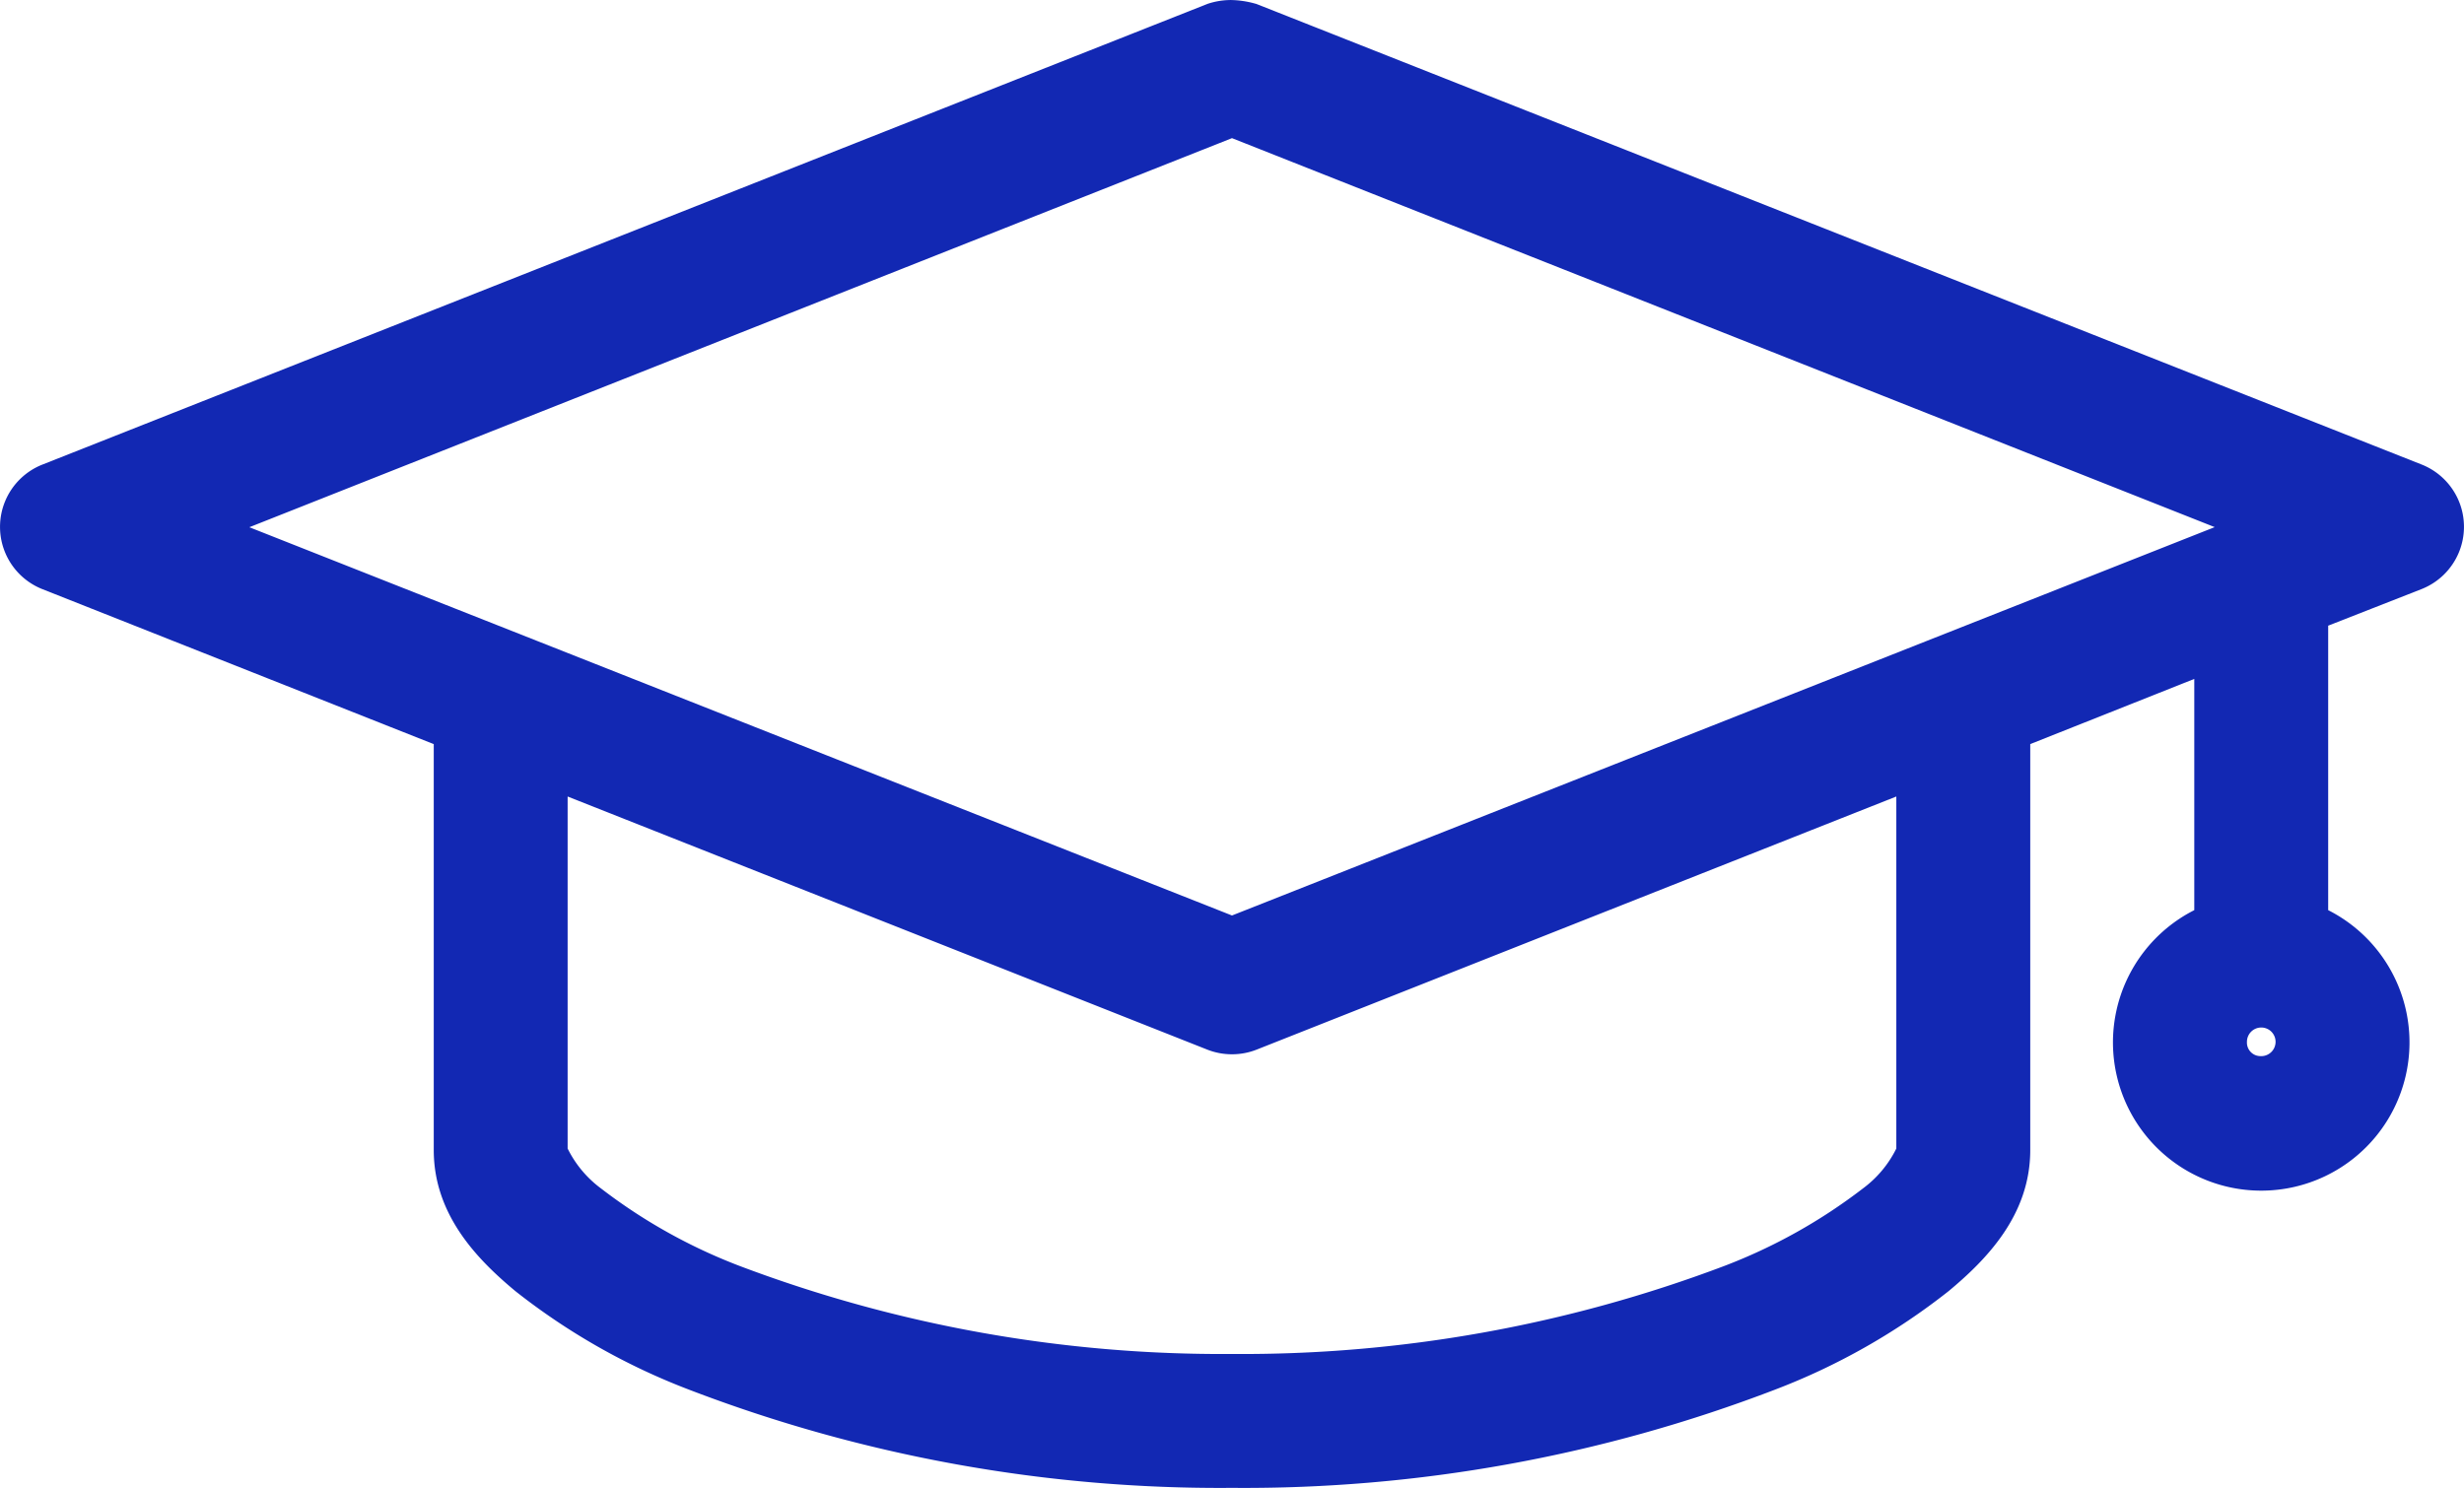
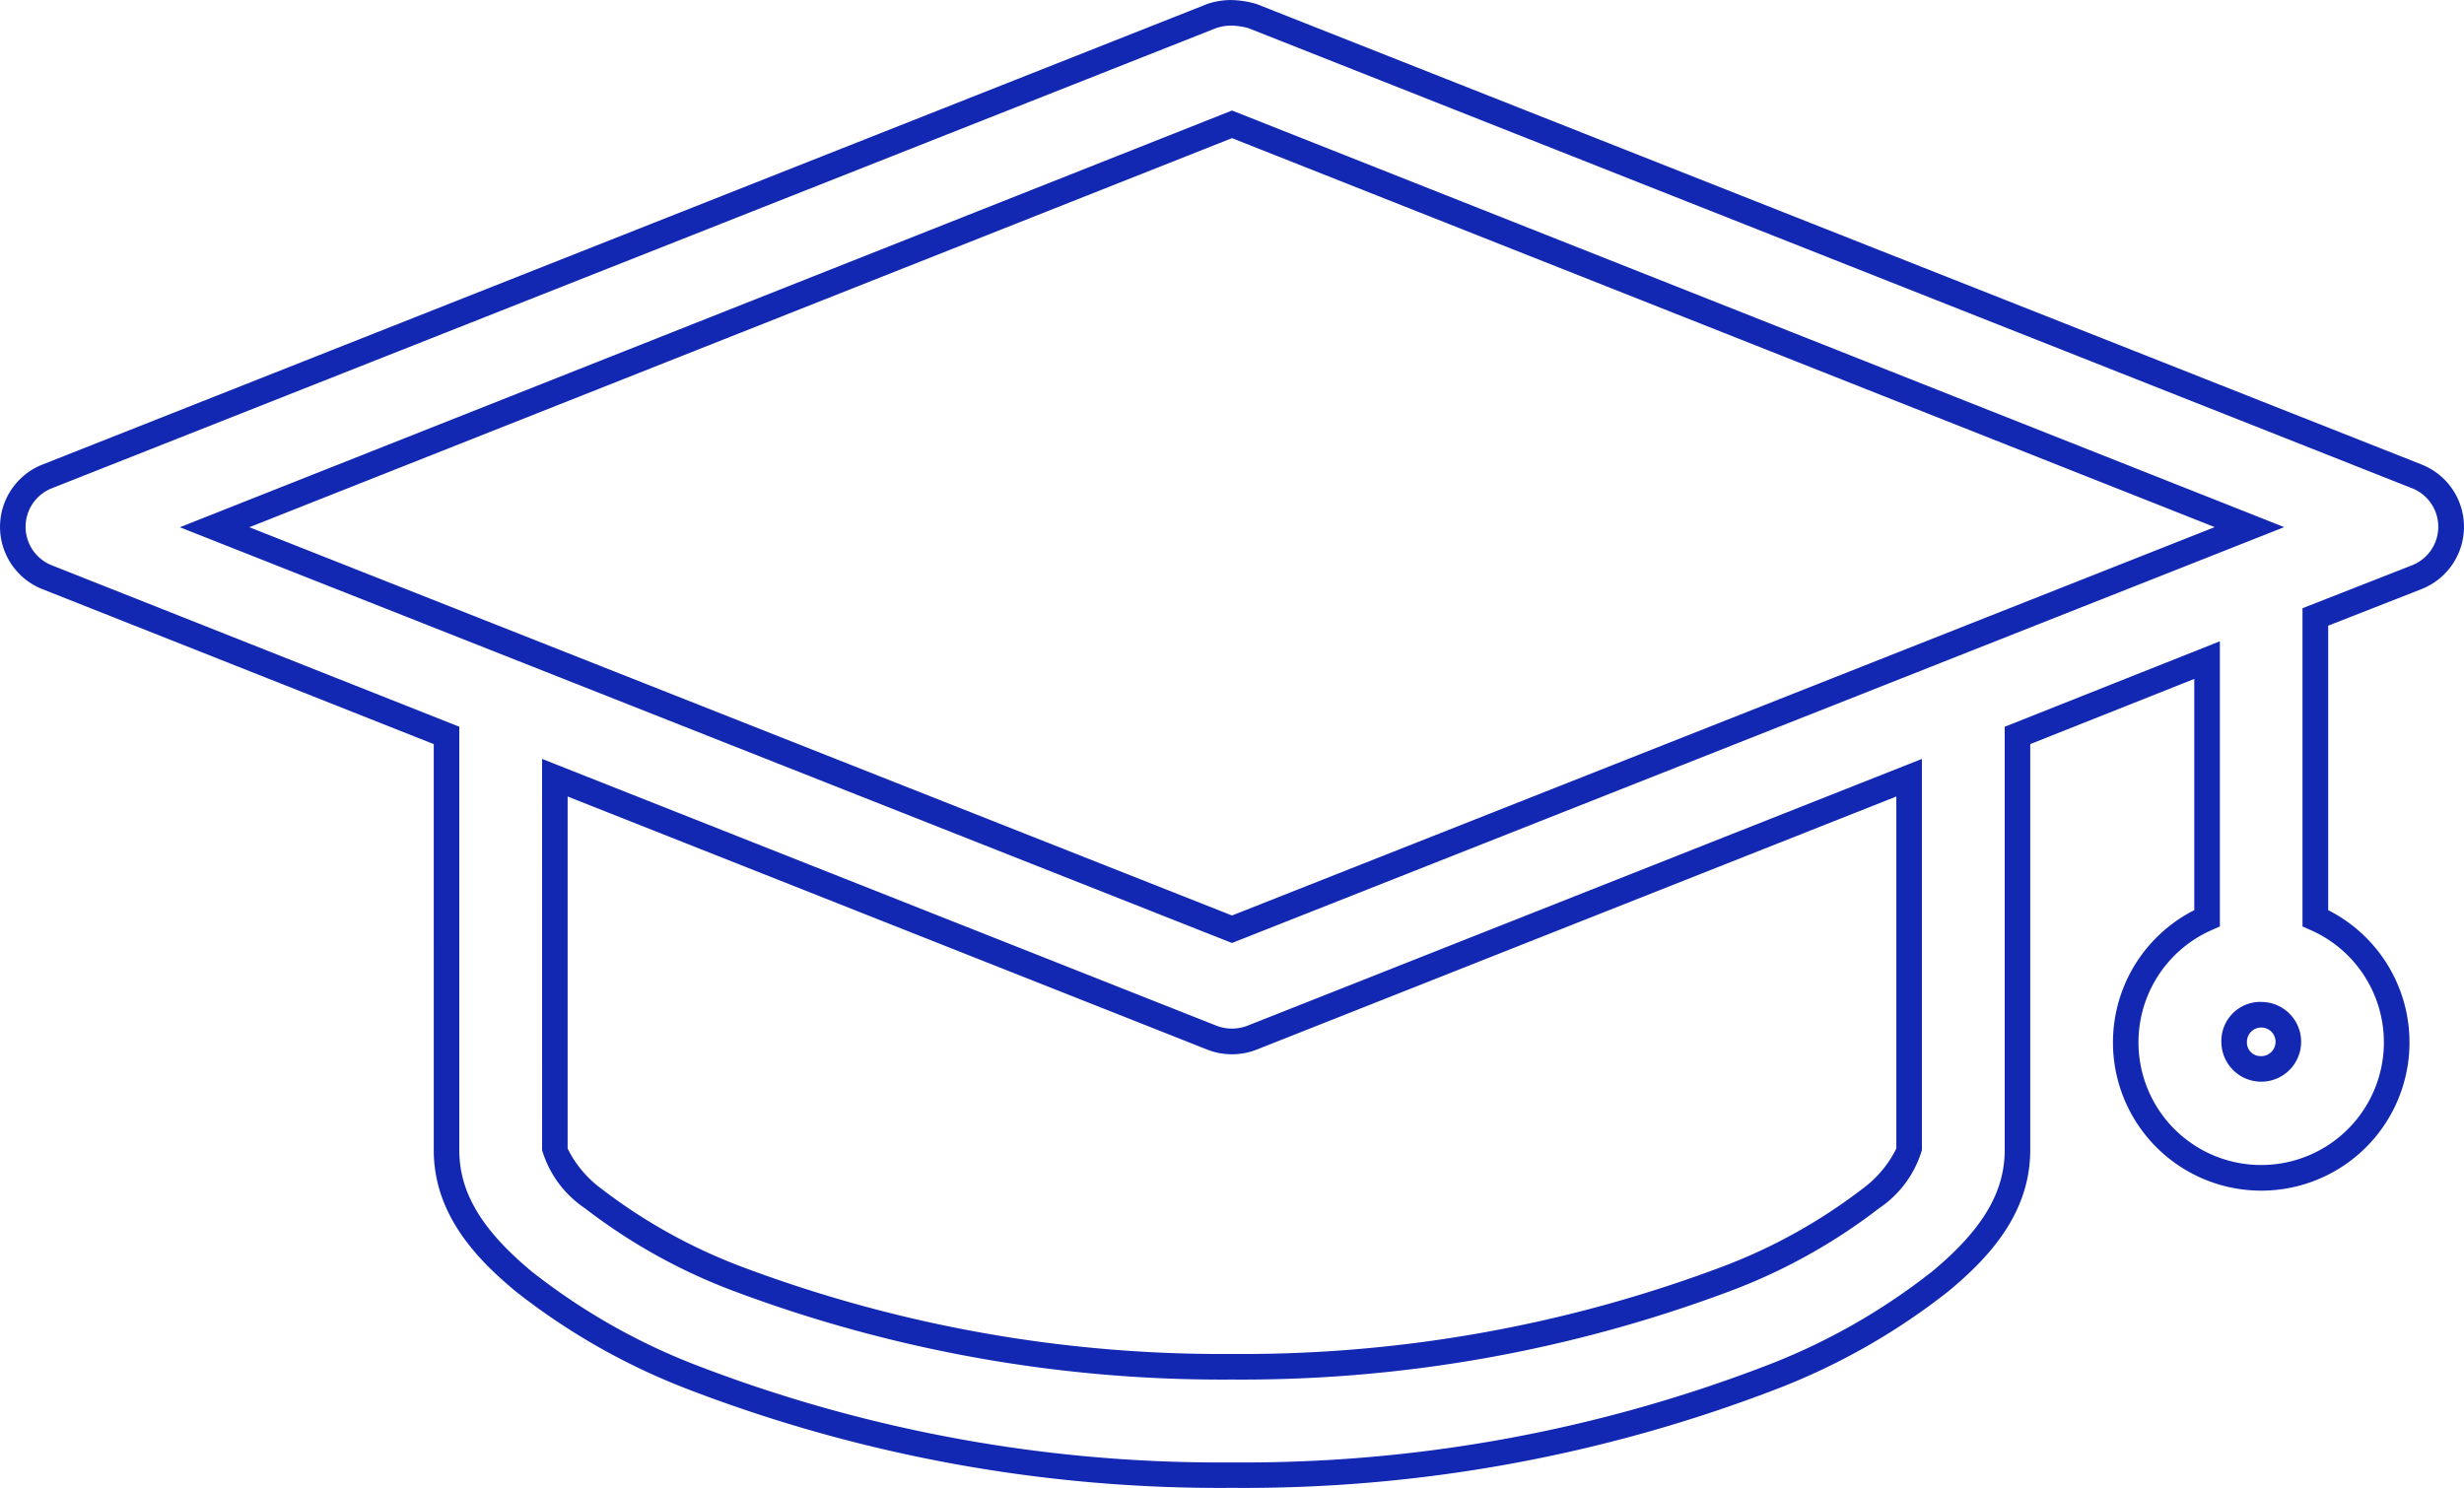
<svg xmlns="http://www.w3.org/2000/svg" width="96.389" height="58.213" viewBox="0 0 96.389 58.213">
  <g transform="translate(-916 -2364.203)">
-     <path id="Tracé_1054" data-name="Tracé 1054" d="M55.513,14.479l45.562,18.012a2.12,2.12,0,0,1,0,3.94L97.1,37.99V49.776a5.3,5.3,0,1,1-4.238,0v-10.1l-7.417,2.947V58.85c0,2.123-1.322,3.726-3.012,5.132a25.228,25.228,0,0,1-6.656,3.775,57.418,57.418,0,0,1-21.059,3.808,57.417,57.417,0,0,1-21.059-3.808A25.228,25.228,0,0,1,27,63.982c-1.69-1.406-3.012-3.008-3.012-5.132V42.625L8.362,36.432a2.12,2.12,0,0,1,0-3.94L53.924,14.479A2.568,2.568,0,0,1,55.513,14.479Zm-.794,4.238-39.8,15.762,39.8,15.729,39.8-15.729ZM81.207,44.28,55.513,54.446a2.157,2.157,0,0,1-1.589,0L28.229,44.28V58.85a4.13,4.13,0,0,0,1.489,1.887,21.875,21.875,0,0,0,5.562,3.113,53.446,53.446,0,0,0,19.437,3.477A53.439,53.439,0,0,0,74.156,63.85a21.875,21.875,0,0,0,5.562-3.113,4.13,4.13,0,0,0,1.489-1.887Zm13.776,9.271a1.06,1.06,0,1,0,1.059,1.061A1.03,1.03,0,0,0,94.983,53.551Z" transform="translate(909.476 2350.352)" fill="#1228b3" />
    <path id="Tracé_1054_-_Contour" data-name="Tracé 1054 - Contour" d="M54.685,13.852a3.765,3.765,0,0,1,.949.143l.032.008.031.012,45.562,18.012a2.62,2.62,0,0,1,0,4.87L97.6,38.331v11.13a5.8,5.8,0,1,1-5.238,0V40.414l-6.417,2.55V58.85c0,2.535-1.706,4.28-3.192,5.516a25.779,25.779,0,0,1-6.788,3.854,58.008,58.008,0,0,1-21.247,3.845A58.007,58.007,0,0,1,33.472,68.22a25.78,25.78,0,0,1-6.788-3.854c-1.486-1.236-3.192-2.981-3.192-5.516V42.965L8.178,36.9a2.62,2.62,0,0,1,0-4.87L53.768,14A2.9,2.9,0,0,1,54.685,13.852Zm.675,1.1a2.737,2.737,0,0,0-.675-.1,1.9,1.9,0,0,0-.591.1L8.546,32.957a1.62,1.62,0,0,0,0,3.01l15.945,6.318V58.85c0,1.654.873,3.118,2.832,4.748a24.8,24.8,0,0,0,6.524,3.7,56.988,56.988,0,0,0,20.871,3.771A56.988,56.988,0,0,0,75.59,67.293a24.8,24.8,0,0,0,6.524-3.7c1.958-1.629,2.832-3.093,2.832-4.748V42.286l8.417-3.345V50.1l-.3.132a4.8,4.8,0,1,0,3.832,0l-.3-.132V37.648l4.291-1.682a1.62,1.62,0,0,0,0-3.01Zm-.641,3.223,41.161,16.3L54.718,50.746,13.56,34.48Zm38.442,16.3L54.718,19.256,16.278,34.479,54.718,49.67ZM27.729,43.544,54.108,53.981a1.684,1.684,0,0,0,1.219,0L81.707,43.544V58.85a4.167,4.167,0,0,1-1.67,2.271,22.4,22.4,0,0,1-5.694,3.192,54.386,54.386,0,0,1-19.625,3.514,54.385,54.385,0,0,1-19.625-3.514A22.4,22.4,0,0,1,29.4,61.121a4.167,4.167,0,0,1-1.67-2.271ZM54.718,55.1a2.62,2.62,0,0,1-.981-.188L28.729,45.015V58.788a4.33,4.33,0,0,0,1.309,1.564,21.407,21.407,0,0,0,5.43,3.034,53.352,53.352,0,0,0,19.249,3.44,53.353,53.353,0,0,0,19.25-3.44,21.406,21.406,0,0,0,5.43-3.034,4.33,4.33,0,0,0,1.309-1.564V45.015L55.7,54.911A2.617,2.617,0,0,1,54.718,55.1Zm40.265-2.047a1.56,1.56,0,1,1-1.561,1.561A1.526,1.526,0,0,1,94.983,53.051Zm0,2.12a.56.56,0,1,0-.561-.559A.529.529,0,0,0,94.983,55.171Z" transform="translate(909.476 2350.352)" fill="#1228b3" />
  </g>
</svg>